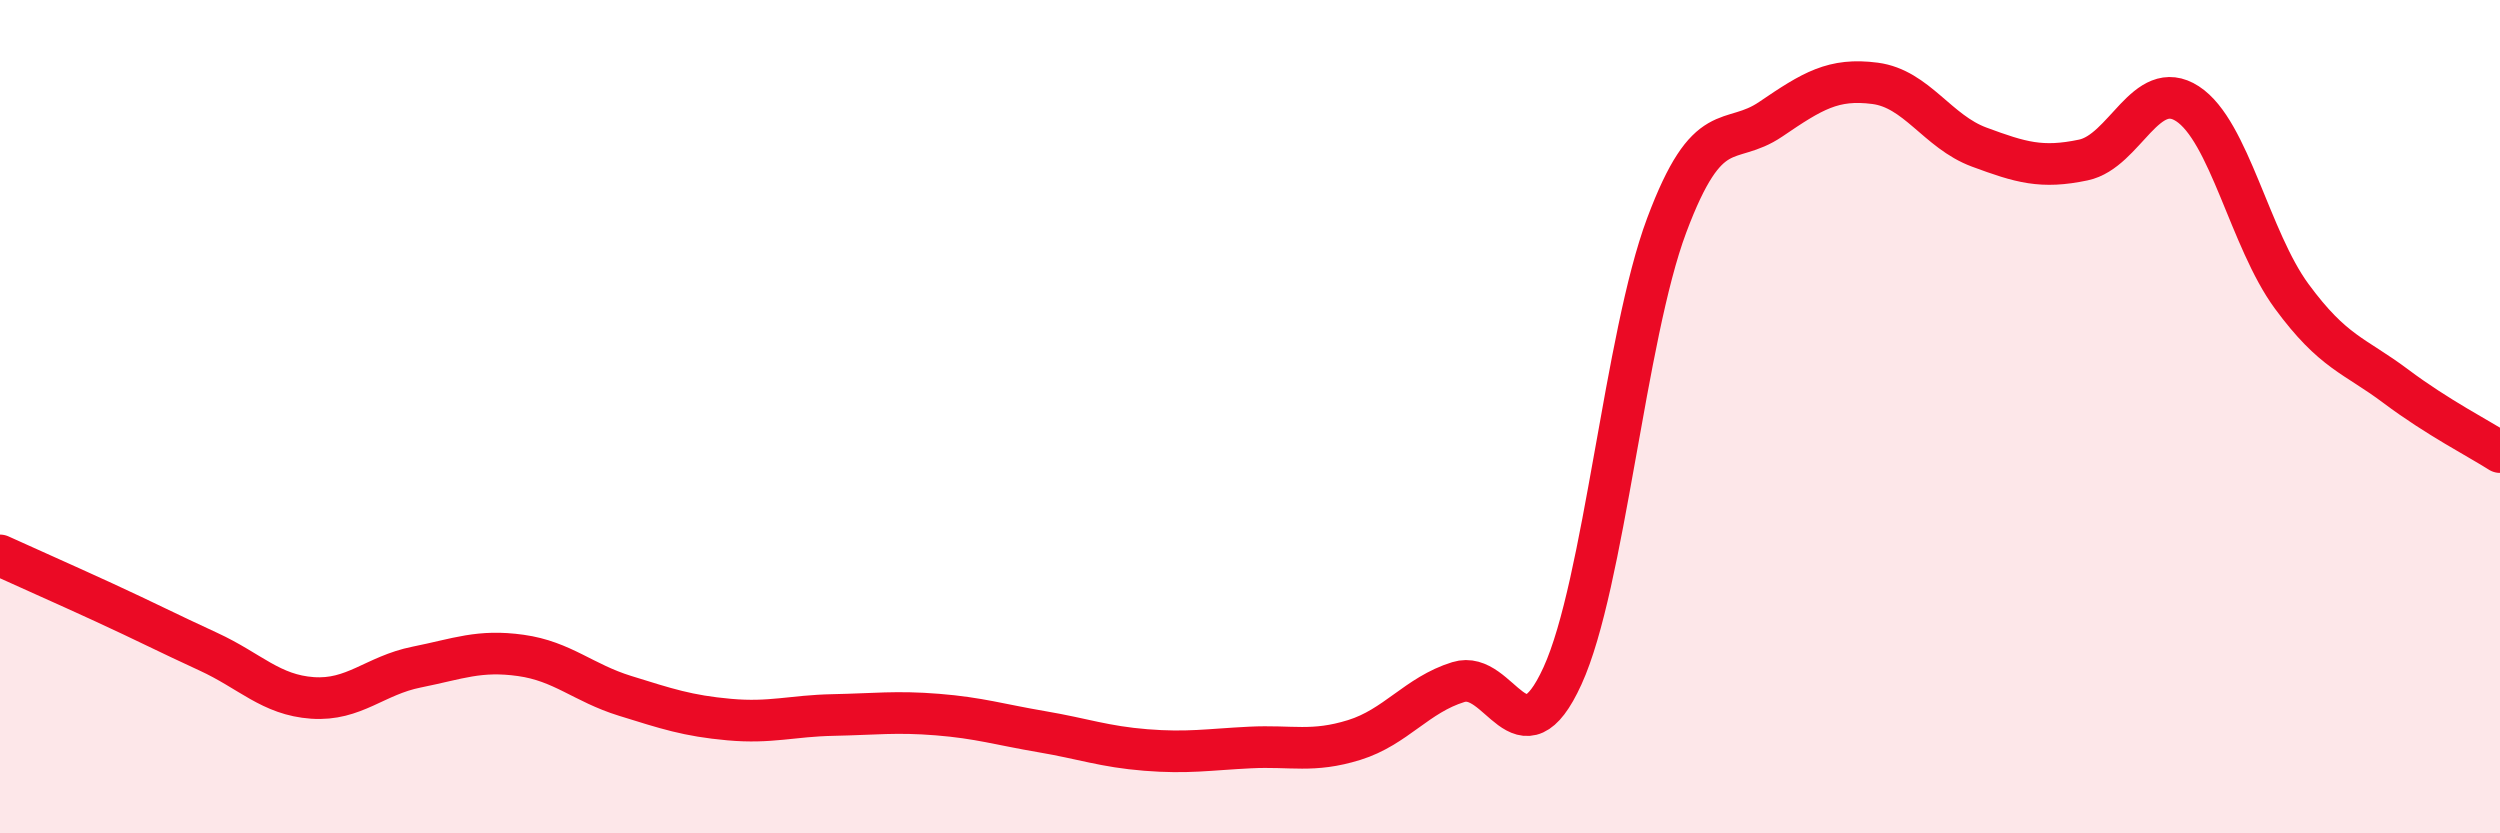
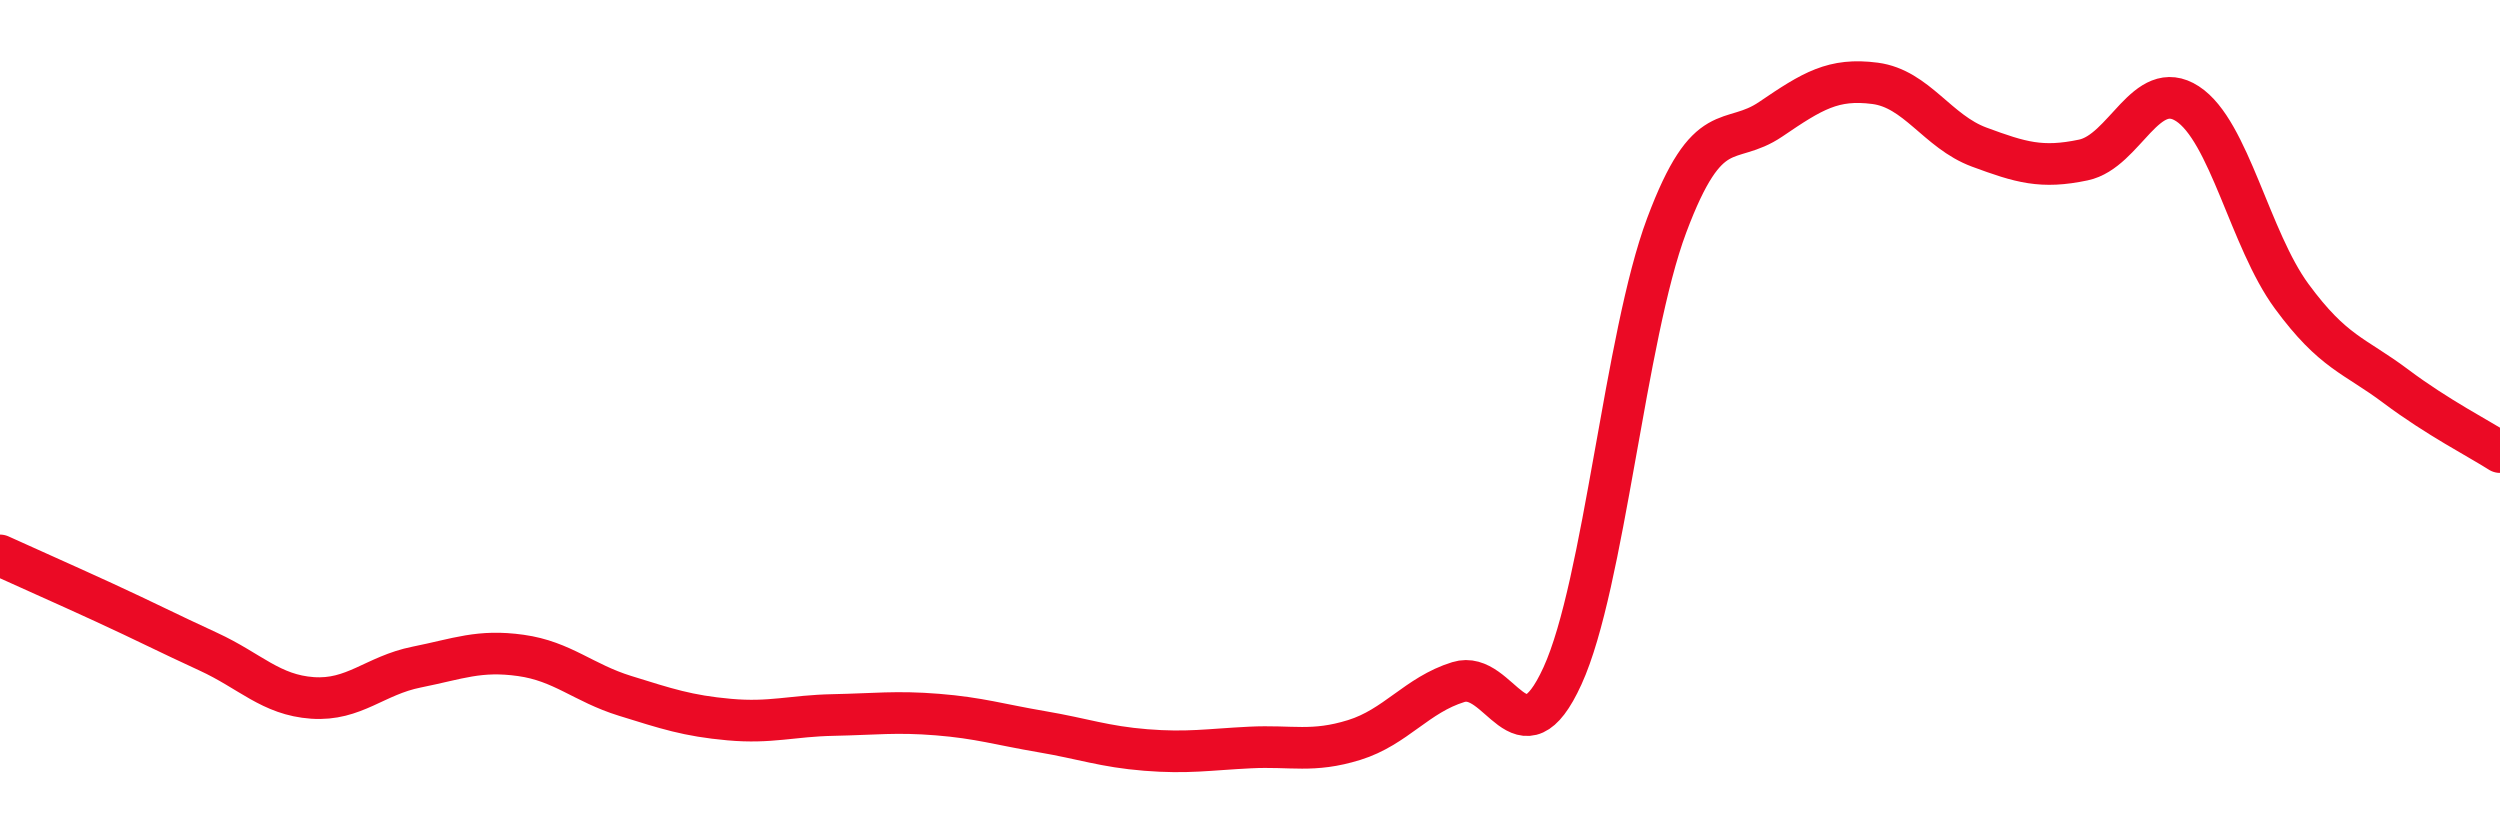
<svg xmlns="http://www.w3.org/2000/svg" width="60" height="20" viewBox="0 0 60 20">
-   <path d="M 0,13.33 C 0.5,13.56 1.5,14 2.5,14.46 C 3.5,14.92 4,15.18 5,15.64 C 6,16.1 6.5,16.68 7.5,16.75 C 8.5,16.82 9,16.21 10,16.01 C 11,15.81 11.5,15.59 12.5,15.73 C 13.5,15.87 14,16.39 15,16.7 C 16,17.01 16.5,17.18 17.5,17.27 C 18.5,17.36 19,17.18 20,17.16 C 21,17.14 21.5,17.07 22.5,17.15 C 23.5,17.23 24,17.39 25,17.56 C 26,17.73 26.5,17.92 27.5,18 C 28.5,18.08 29,17.99 30,17.94 C 31,17.89 31.5,18.07 32.5,17.76 C 33.5,17.45 34,16.68 35,16.37 C 36,16.06 36.5,18.41 37.5,16.22 C 38.5,14.03 39,8.08 40,5.41 C 41,2.74 41.5,3.54 42.5,2.86 C 43.5,2.18 44,1.87 45,2 C 46,2.13 46.5,3.16 47.5,3.53 C 48.5,3.9 49,4.05 50,3.84 C 51,3.63 51.5,1.84 52.5,2.49 C 53.5,3.14 54,5.75 55,7.11 C 56,8.47 56.5,8.52 57.5,9.27 C 58.5,10.02 59.5,10.53 60,10.85L60 20L0 20Z" fill="#EB0A25" opacity="0.1" stroke-linecap="round" stroke-linejoin="round" />
  <path d="M 0,13.33 C 0.5,13.56 1.5,14 2.5,14.46 C 3.5,14.92 4,15.18 5,15.64 C 6,16.1 6.5,16.68 7.5,16.75 C 8.5,16.82 9,16.21 10,16.01 C 11,15.81 11.5,15.59 12.5,15.73 C 13.5,15.87 14,16.39 15,16.7 C 16,17.01 16.5,17.18 17.5,17.27 C 18.5,17.36 19,17.18 20,17.16 C 21,17.14 21.5,17.07 22.5,17.15 C 23.5,17.23 24,17.39 25,17.56 C 26,17.73 26.5,17.92 27.5,18 C 28.5,18.08 29,17.99 30,17.94 C 31,17.89 31.5,18.07 32.5,17.76 C 33.5,17.45 34,16.68 35,16.37 C 36,16.06 36.5,18.41 37.5,16.22 C 38.5,14.03 39,8.08 40,5.41 C 41,2.74 41.5,3.54 42.5,2.86 C 43.5,2.18 44,1.87 45,2 C 46,2.13 46.5,3.16 47.5,3.53 C 48.5,3.9 49,4.05 50,3.84 C 51,3.63 51.5,1.84 52.5,2.49 C 53.5,3.14 54,5.75 55,7.11 C 56,8.47 56.5,8.52 57.5,9.27 C 58.5,10.02 59.5,10.53 60,10.85" stroke="#EB0A25" stroke-width="1" fill="none" stroke-linecap="round" stroke-linejoin="round" />
</svg>